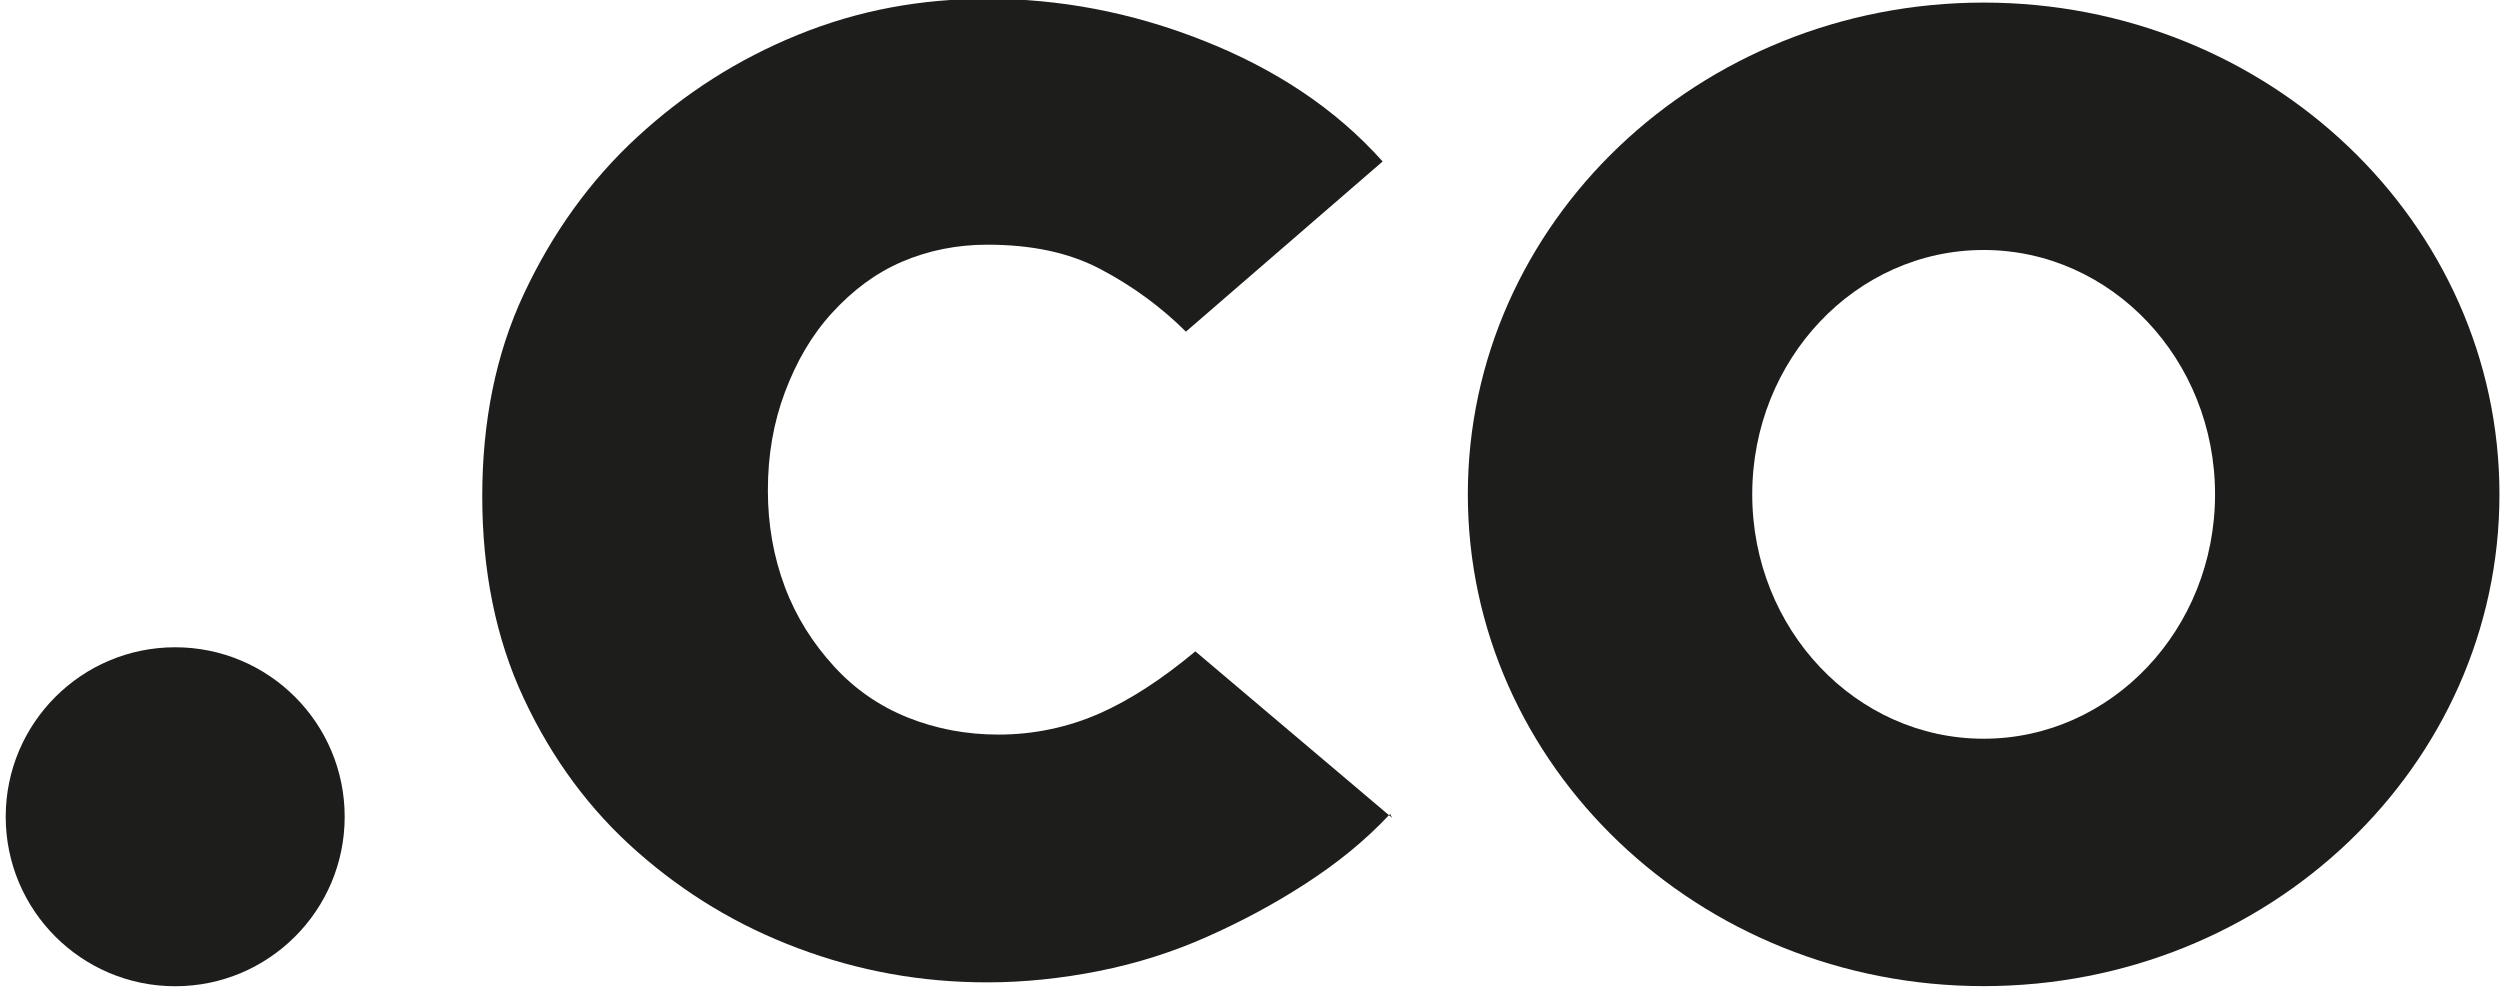
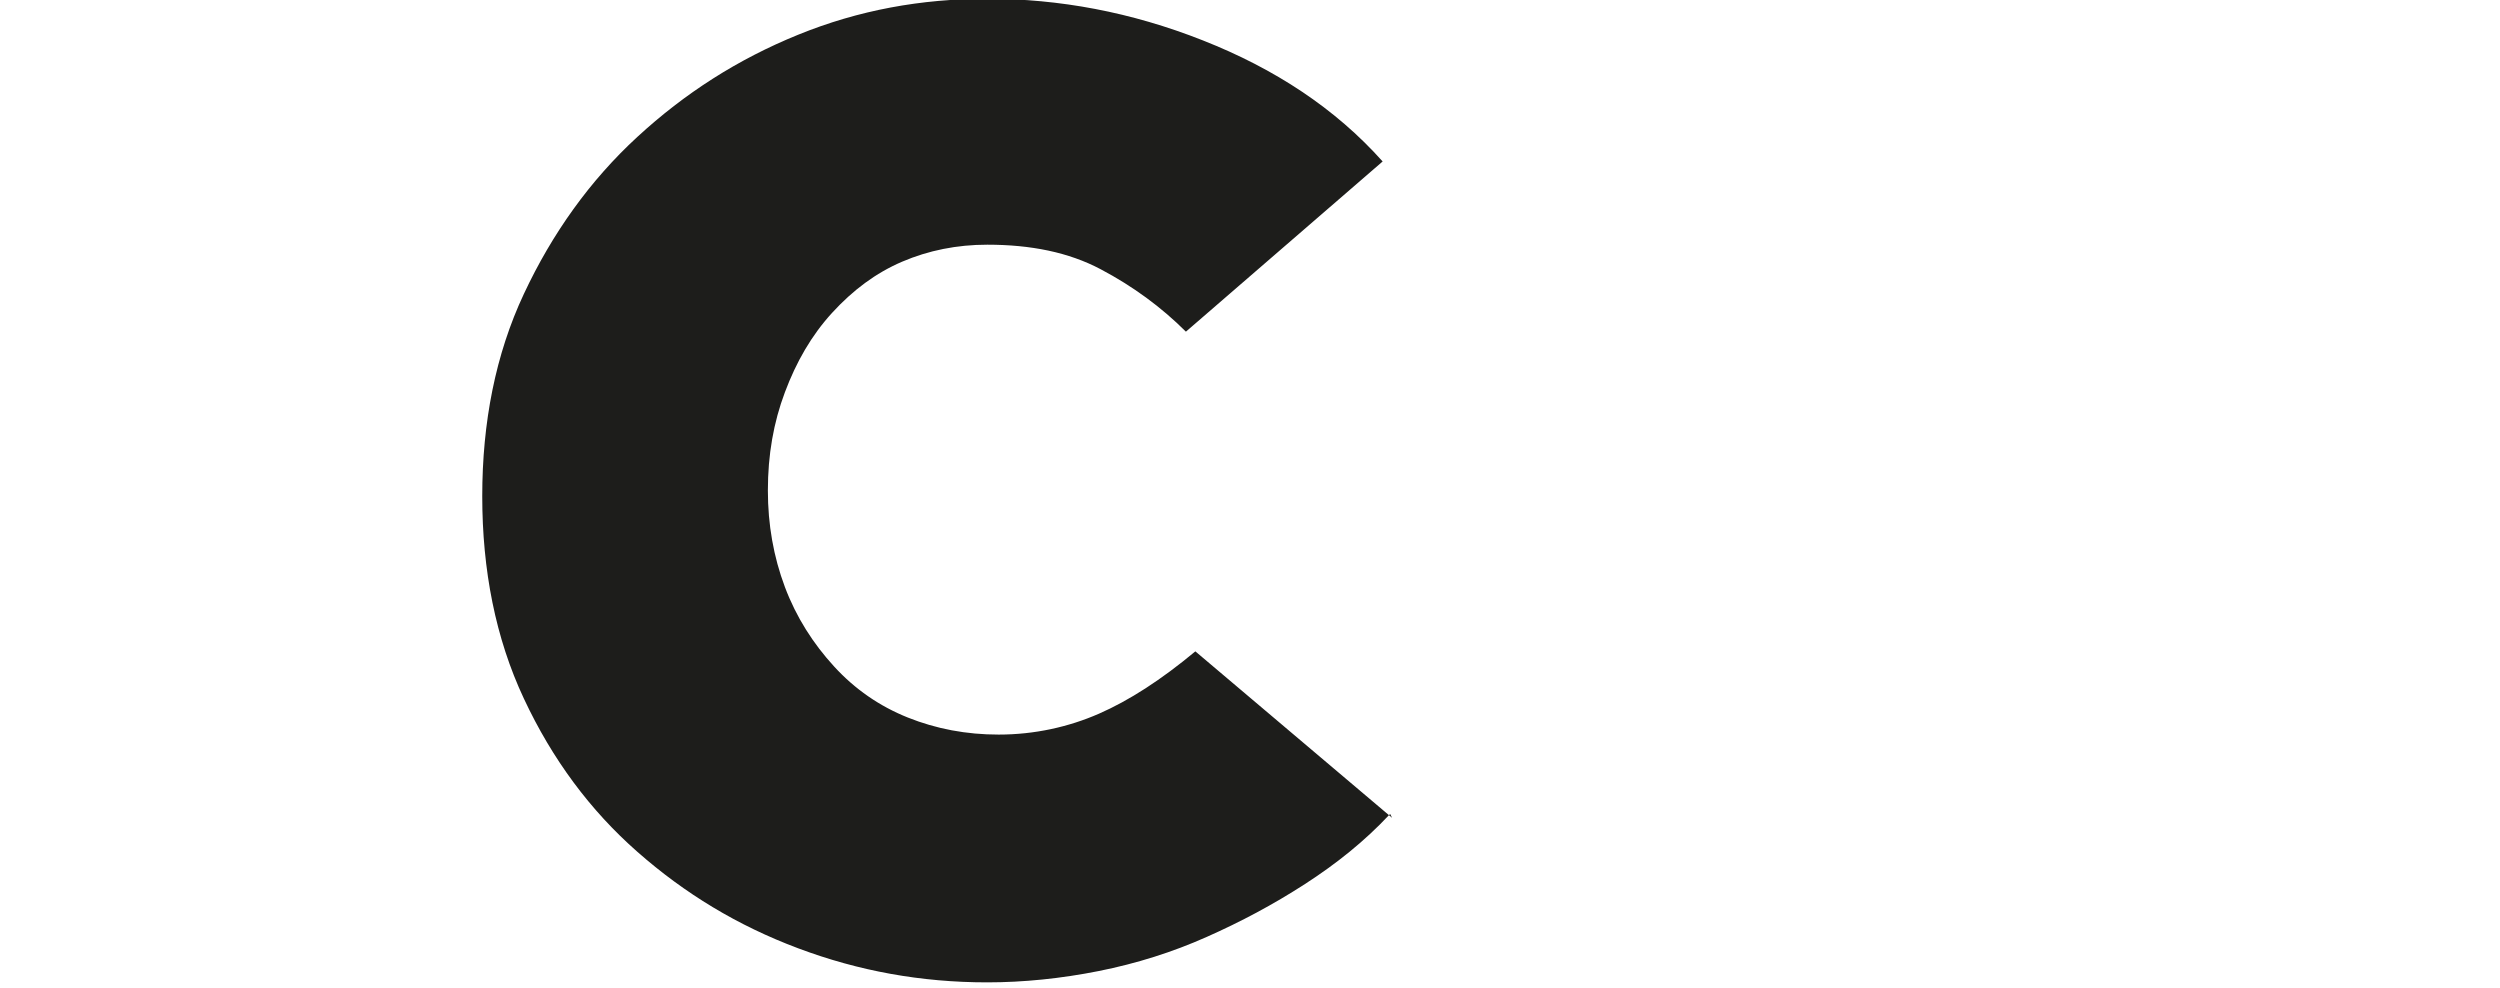
<svg xmlns="http://www.w3.org/2000/svg" version="1.0" id="Camada_1" x="0px" y="0px" viewBox="0 0 706 279" enable-background="new 0 0 706 279" xml:space="preserve">
  <g>
    <path fill="#1D1D1B" d="M310.325,201.559c-8.55,3.738-18.16,5.888-28.314,5.888c-9.08,0-17.615-1.604-25.636-4.813   c-8.005-3.207-14.951-8.005-20.823-14.421c-5.887-6.417-10.684-13.893-13.892-22.426c-3.209-8.551-4.813-17.631-4.813-27.255   c0-10.139,1.604-19.219,4.813-27.77c3.208-8.551,7.475-16.027,13.347-22.442c5.871-6.401,12.288-11.214,19.764-14.423   c7.476-3.192,15.497-4.795,24.047-4.795c12.273,0,22.957,2.132,32.036,6.945c9.08,4.797,17.101,10.683,24.048,17.615l55.554-48.064   c-13.363-14.966-30.448-26.18-50.758-34.185c-20.293-8.02-40.587-11.758-60.879-11.758c-18.705,0-36.335,3.207-53.42,10.155   c-17.101,6.945-32.053,16.556-45.4,28.843c-13.363,12.287-24.047,27.239-32.052,44.339c-8.021,17.084-11.759,36.321-11.759,57.143   c0,20.838,3.738,40.073,11.759,57.157c8.005,17.102,18.689,31.524,32.052,43.266c13.347,11.758,28.299,20.838,45.4,27.239   c17.085,6.417,34.715,9.624,53.42,9.624c10.139,0,20.823-1.073,31.507-3.207c10.684-2.134,20.839-5.342,30.448-9.626   c9.609-4.267,18.689-9.08,27.769-14.95c8.938-5.78,16.825-12.108,23.695-19.436l-54.672-46.257   C327.955,191.951,318.875,197.823,310.325,201.559z" />
    <path fill="#1D1D1B" d="M392.237,230.203l0.882,0.746l-0.53-1.073C392.48,229.992,392.347,230.086,392.237,230.203z" />
-     <circle fill="#1D1D1B" cx="49.475" cy="230.652" r="47.862" />
-     <path fill="#1D1D1B" d="M560.18,0.73c-80.449,0-145.665,62.175-145.665,138.877c0,76.697,65.217,138.875,145.665,138.875   s145.665-62.177,145.665-138.875C705.845,62.905,640.629,0.73,560.18,0.73z M560.18,208.615c-36.091,0-65.348-30.896-65.348-69.008   c0-38.114,29.257-69.01,65.348-69.01s65.348,30.896,65.348,69.01C625.528,177.718,596.271,208.615,560.18,208.615z" />
  </g>
  <g>
</g>
  <g>
</g>
  <g>
</g>
  <g>
</g>
  <g>
</g>
  <g>
</g>
  <g>
</g>
  <g>
</g>
  <g>
</g>
  <g>
</g>
  <g>
</g>
  <g>
</g>
  <g>
</g>
  <g>
</g>
  <g>
</g>
</svg>